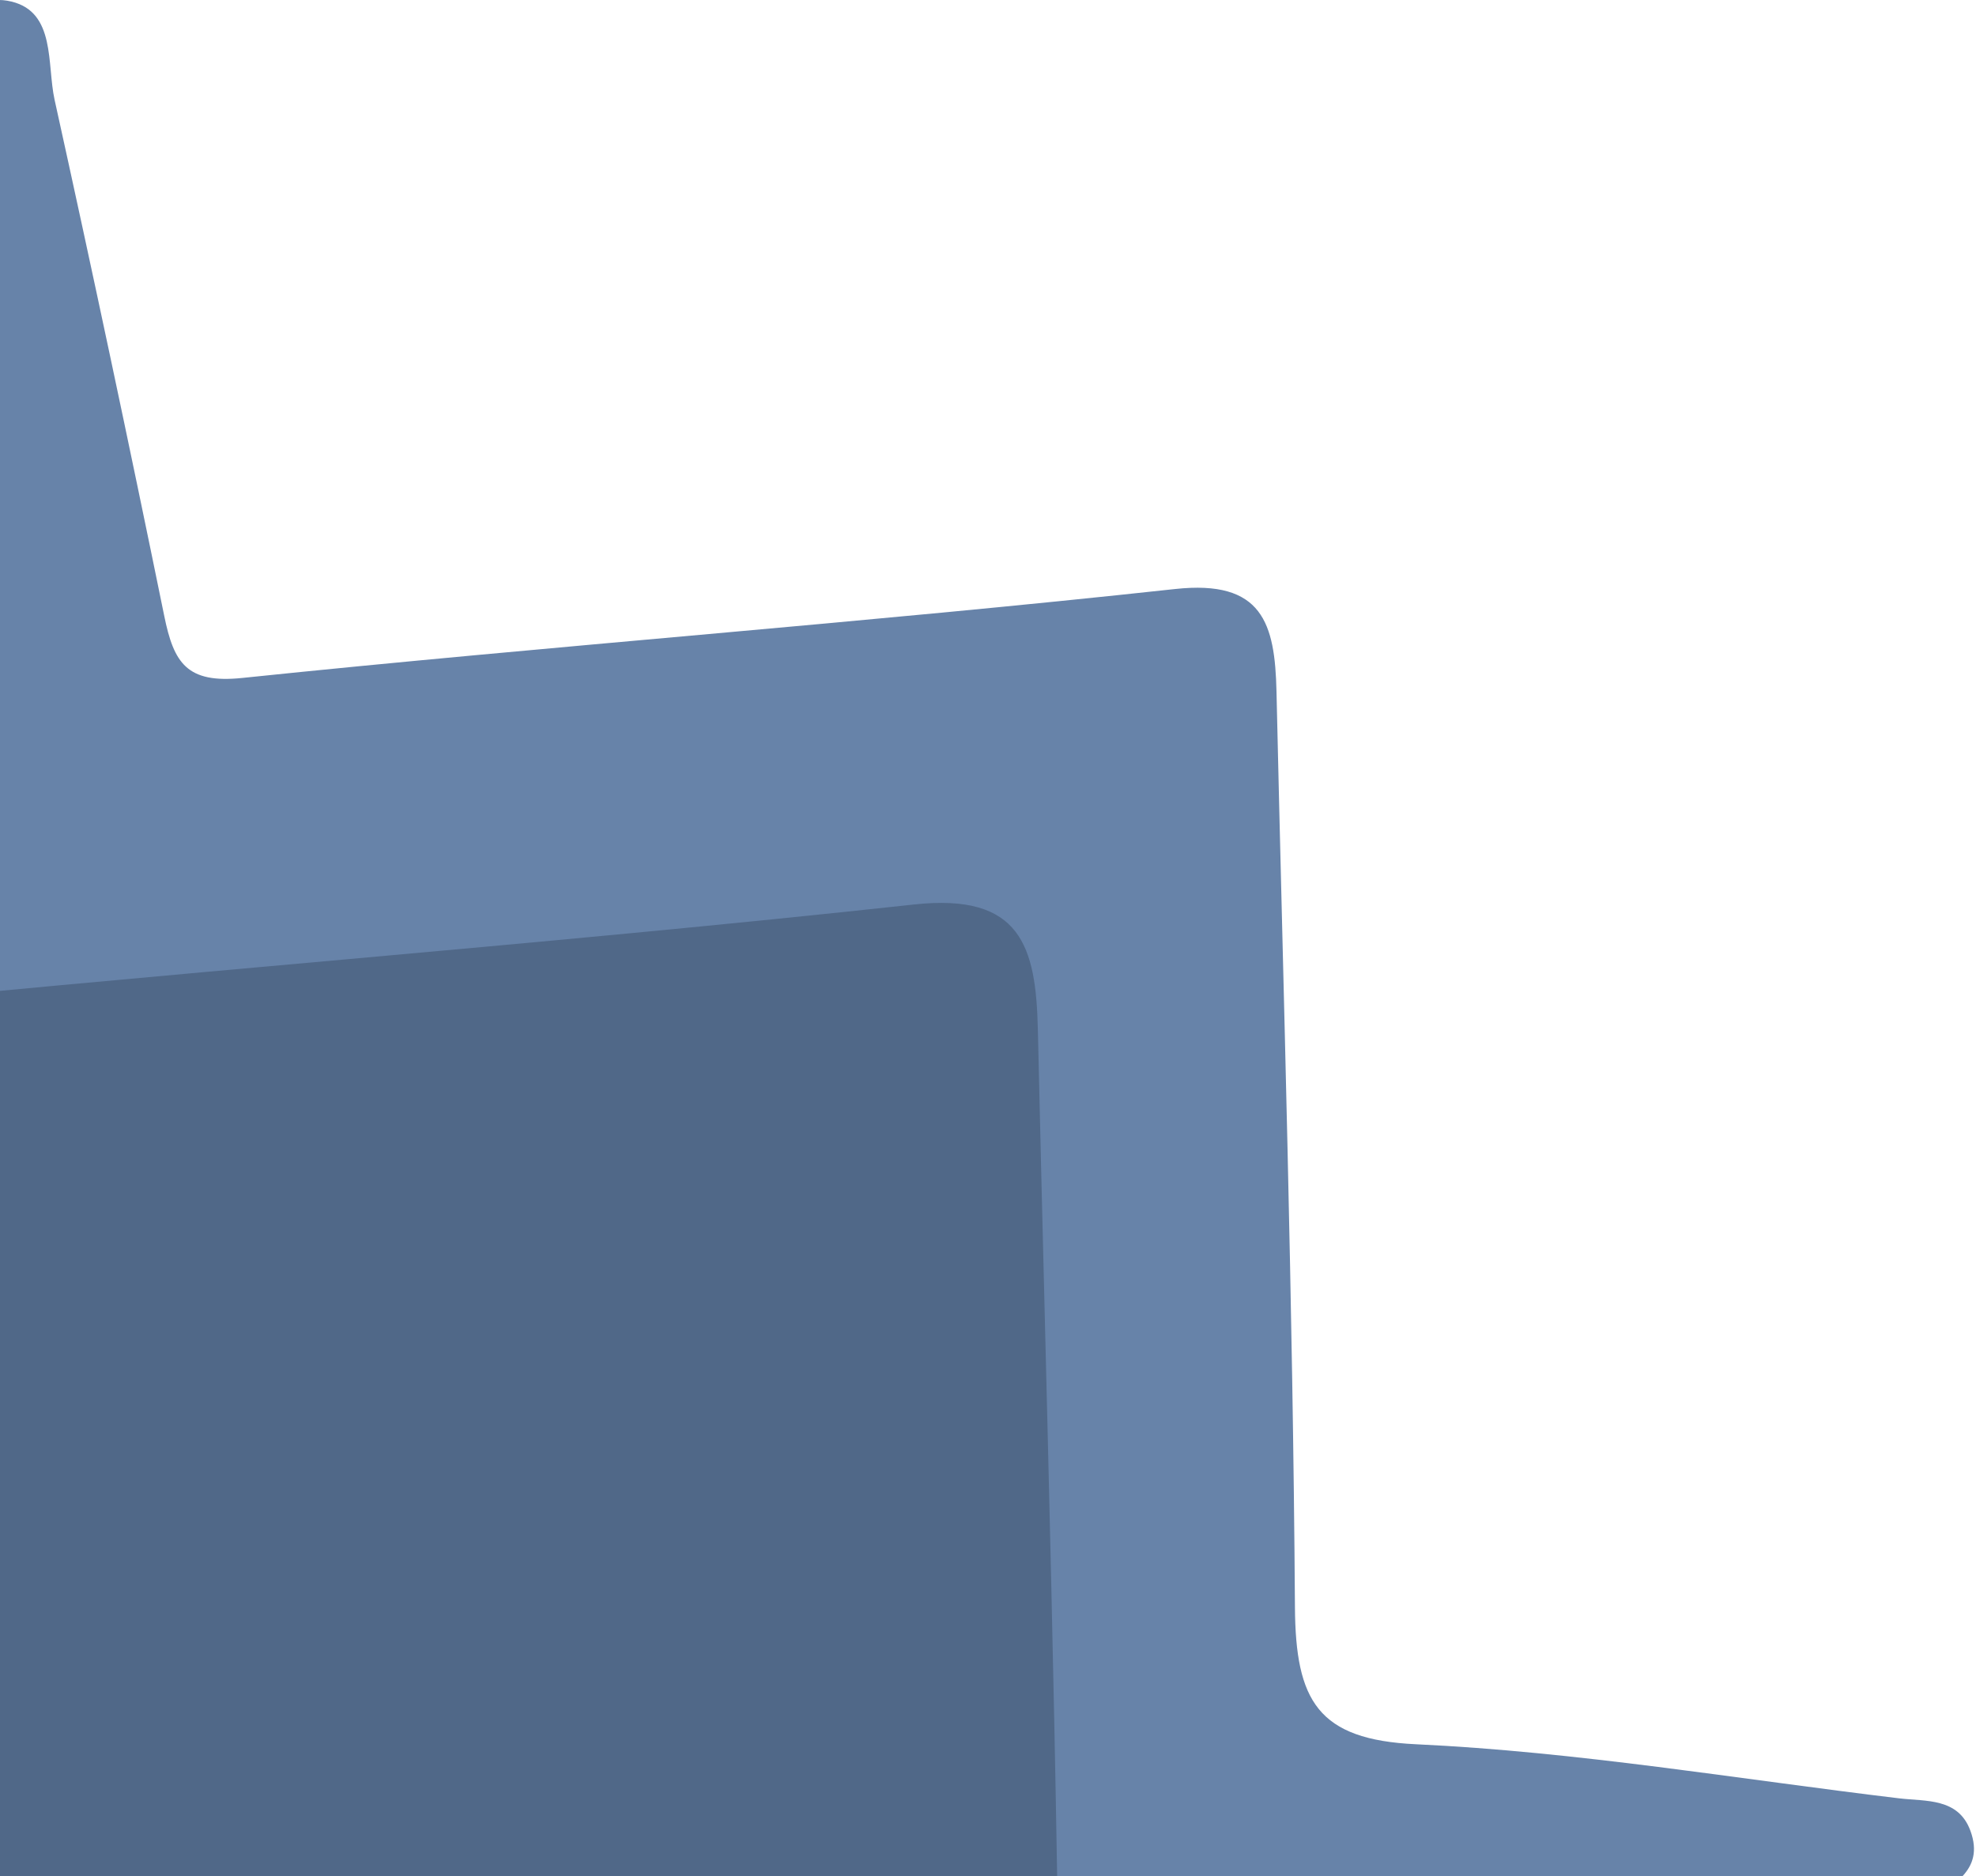
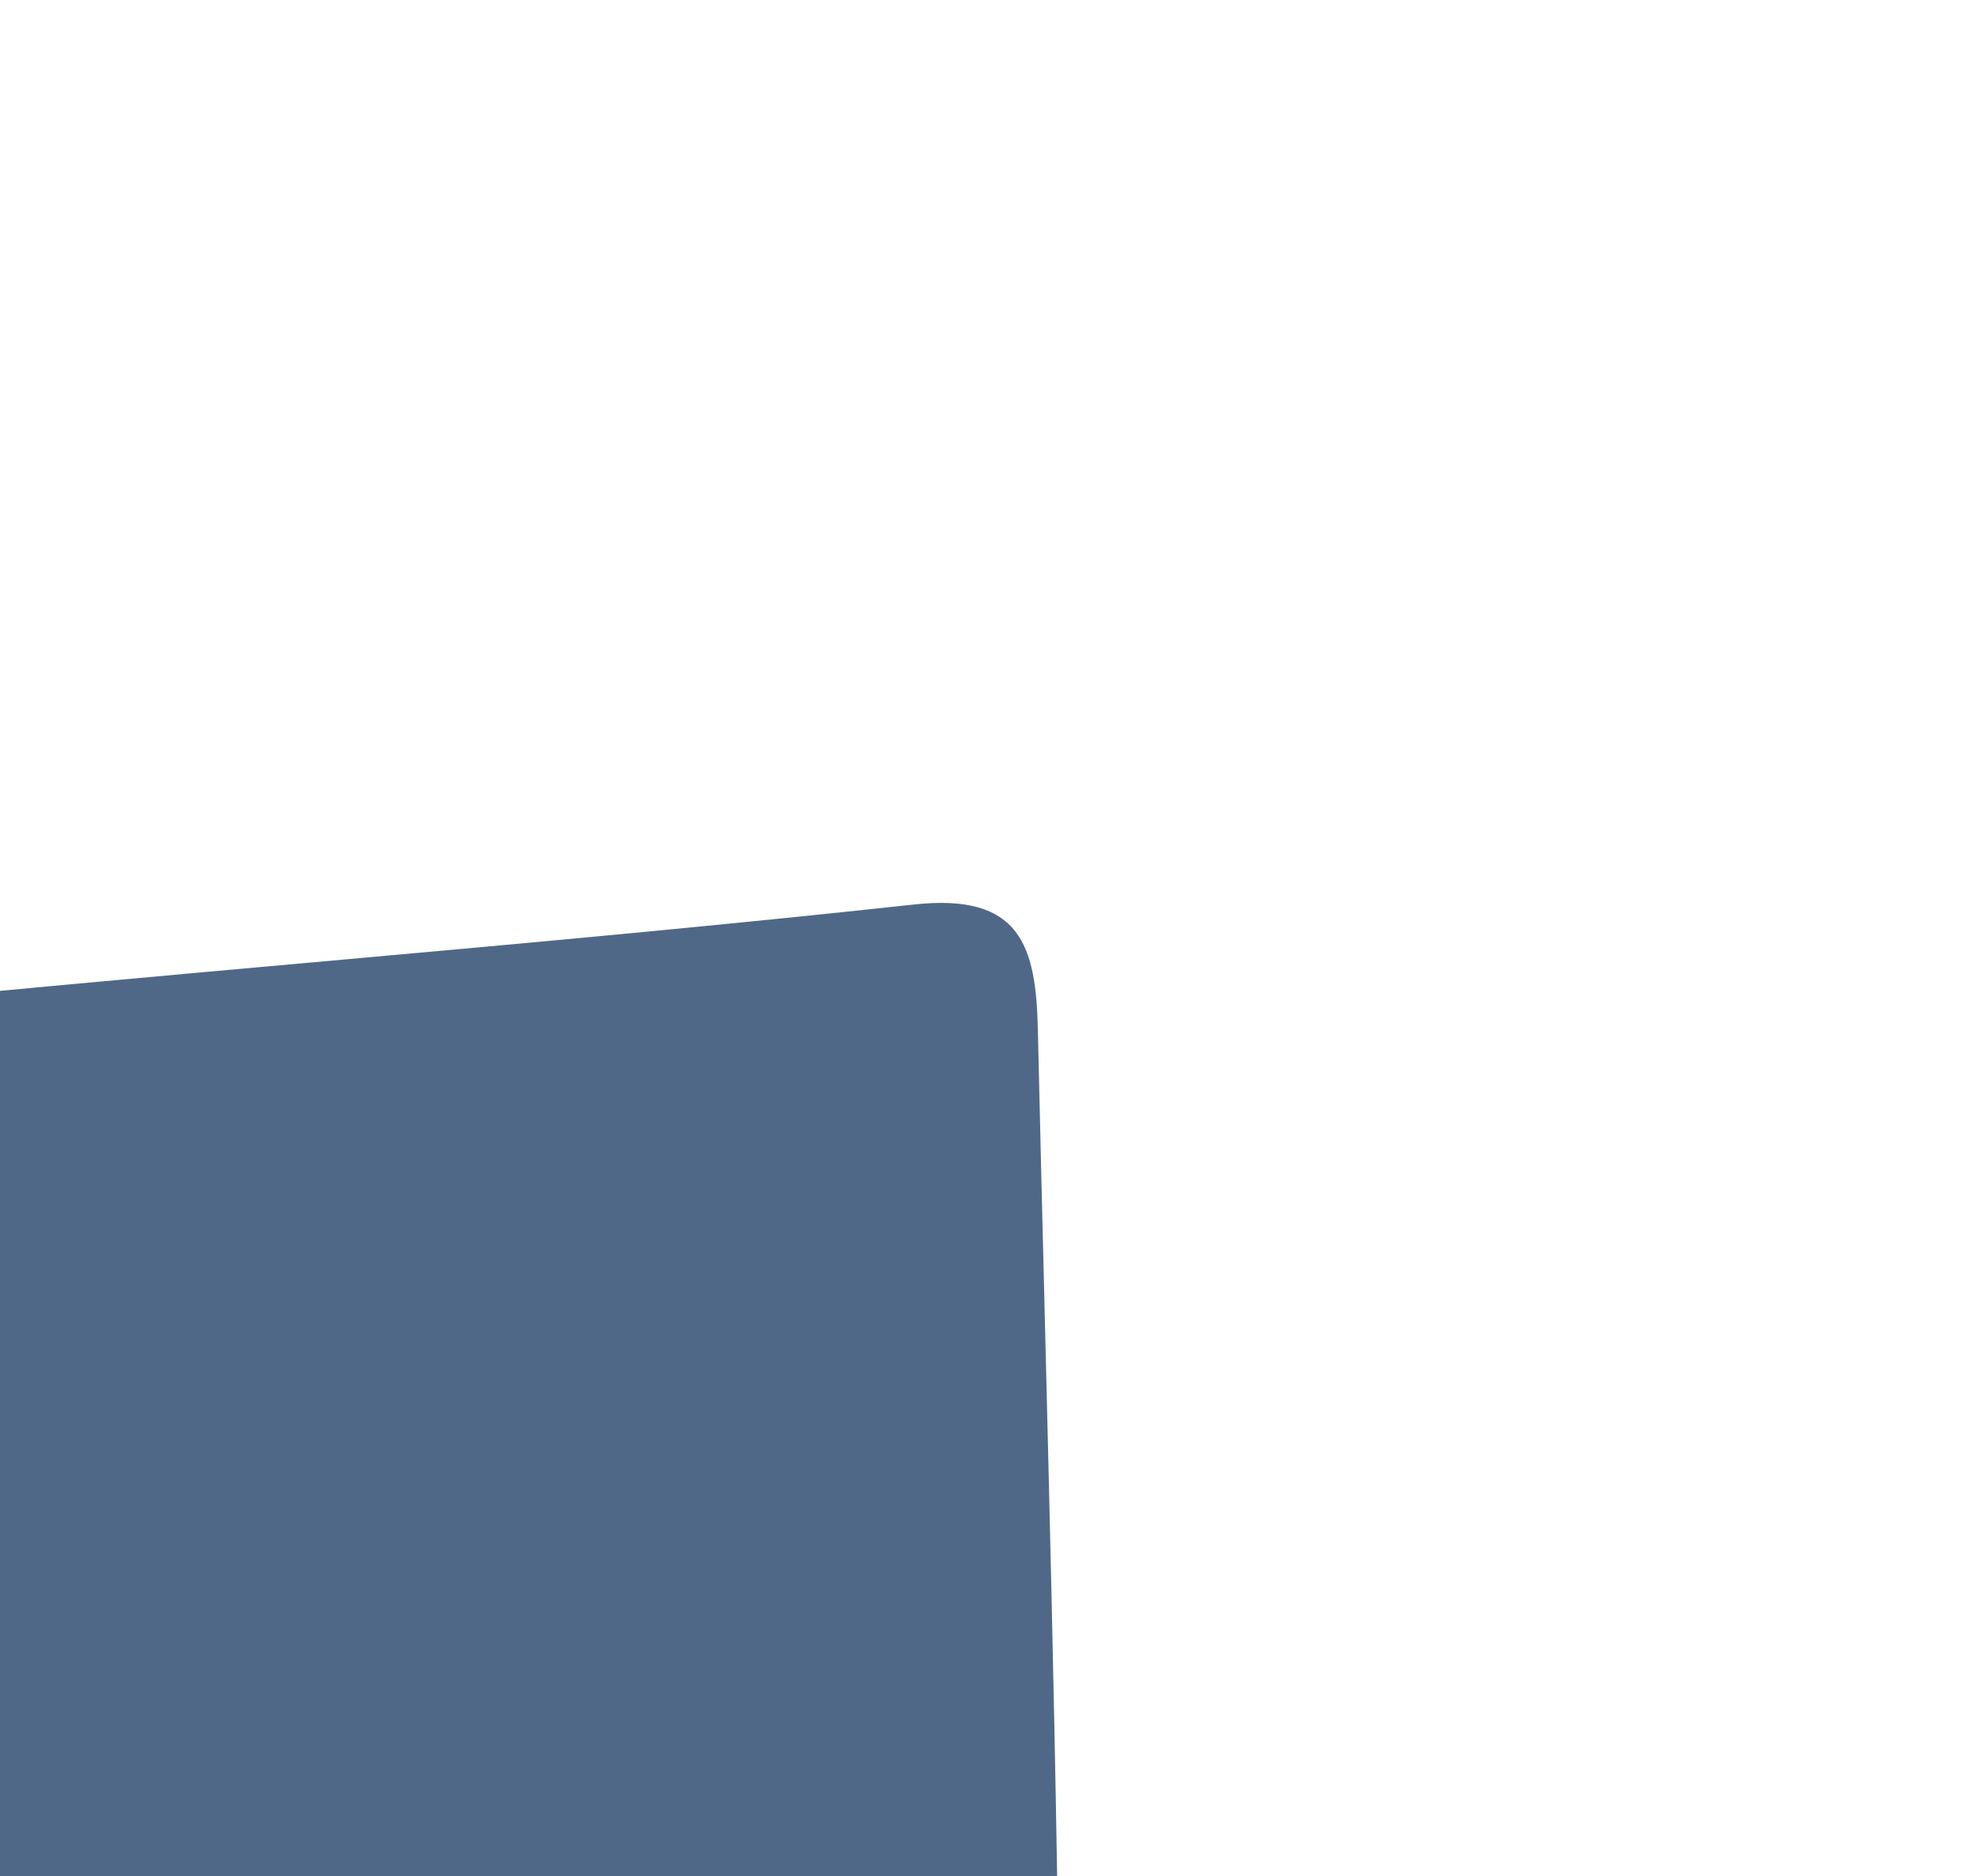
<svg xmlns="http://www.w3.org/2000/svg" width="552" height="524" viewBox="0 0 552 524" fill="none">
  <g opacity="0.7">
-     <path d="M296.142 737.891C288.021 736.938 283.976 729.348 278.741 724.454C138.728 593.809 -1.14 462.991 -140.864 332C-154.852 318.883 -178.385 308.11 -179.366 291.204C-180.18 277.174 -158.975 263.038 -149.771 247.49C-105.129 172.115 -61.369 96.175 -16.935 20.673C-12.001 12.278 -10.036 -2.772 3.219 0.443C15.608 3.441 13.07 17.976 15.247 27.862C25.839 75.831 36.051 123.886 45.882 172.027C48.565 185.186 52.188 190.955 67.67 189.349C154.452 180.33 241.536 173.952 328.265 164.51C352.723 161.847 356.152 174.134 356.59 193.087C358.523 278.358 361.182 363.636 361.745 448.897C361.924 474.976 368.072 485.882 395.585 487.163C440.652 489.263 485.567 496.883 530.544 502.271C538.003 503.155 547.035 502.091 550.426 511.294C554.685 522.838 544.477 526.755 538.187 531.746C487.702 571.797 437.075 611.651 386.306 651.31C357.082 674.14 329.543 698.788 305.728 727.73C302.988 731.062 299.825 734.013 296.142 737.891Z" fill="#264E85" />
    <path d="M216.18 952.195C206.27 951.031 201.335 941.766 194.95 935.808C24.12 776.406 -146.532 616.795 -317.003 456.976C-334.069 440.972 -362.782 427.829 -363.972 407.2C-364.965 390.087 -339.094 372.836 -327.864 353.865C-273.398 261.903 -220.007 169.249 -165.796 77.123C-159.781 66.884 -157.383 48.526 -141.211 52.443C-126.095 56.1 -129.192 73.834 -126.536 85.895C-113.614 144.422 -101.155 203.053 -89.16 261.789C-85.887 277.847 -81.466 284.882 -62.578 282.923C43.303 271.919 149.552 264.137 255.37 252.618C285.21 249.368 289.394 264.358 289.927 287.483C292.288 391.52 295.532 495.569 296.217 599.588C296.435 631.402 303.937 644.713 337.505 646.275C392.489 648.842 447.29 658.135 502.165 664.707C511.267 665.796 522.295 664.506 526.426 675.735C531.62 689.819 519.167 694.599 511.493 700.681C449.896 749.54 388.127 798.163 326.185 846.549C290.533 874.403 256.936 904.477 227.874 939.789C224.531 943.853 220.676 947.453 216.178 952.186" fill="#062855" />
  </g>
</svg>